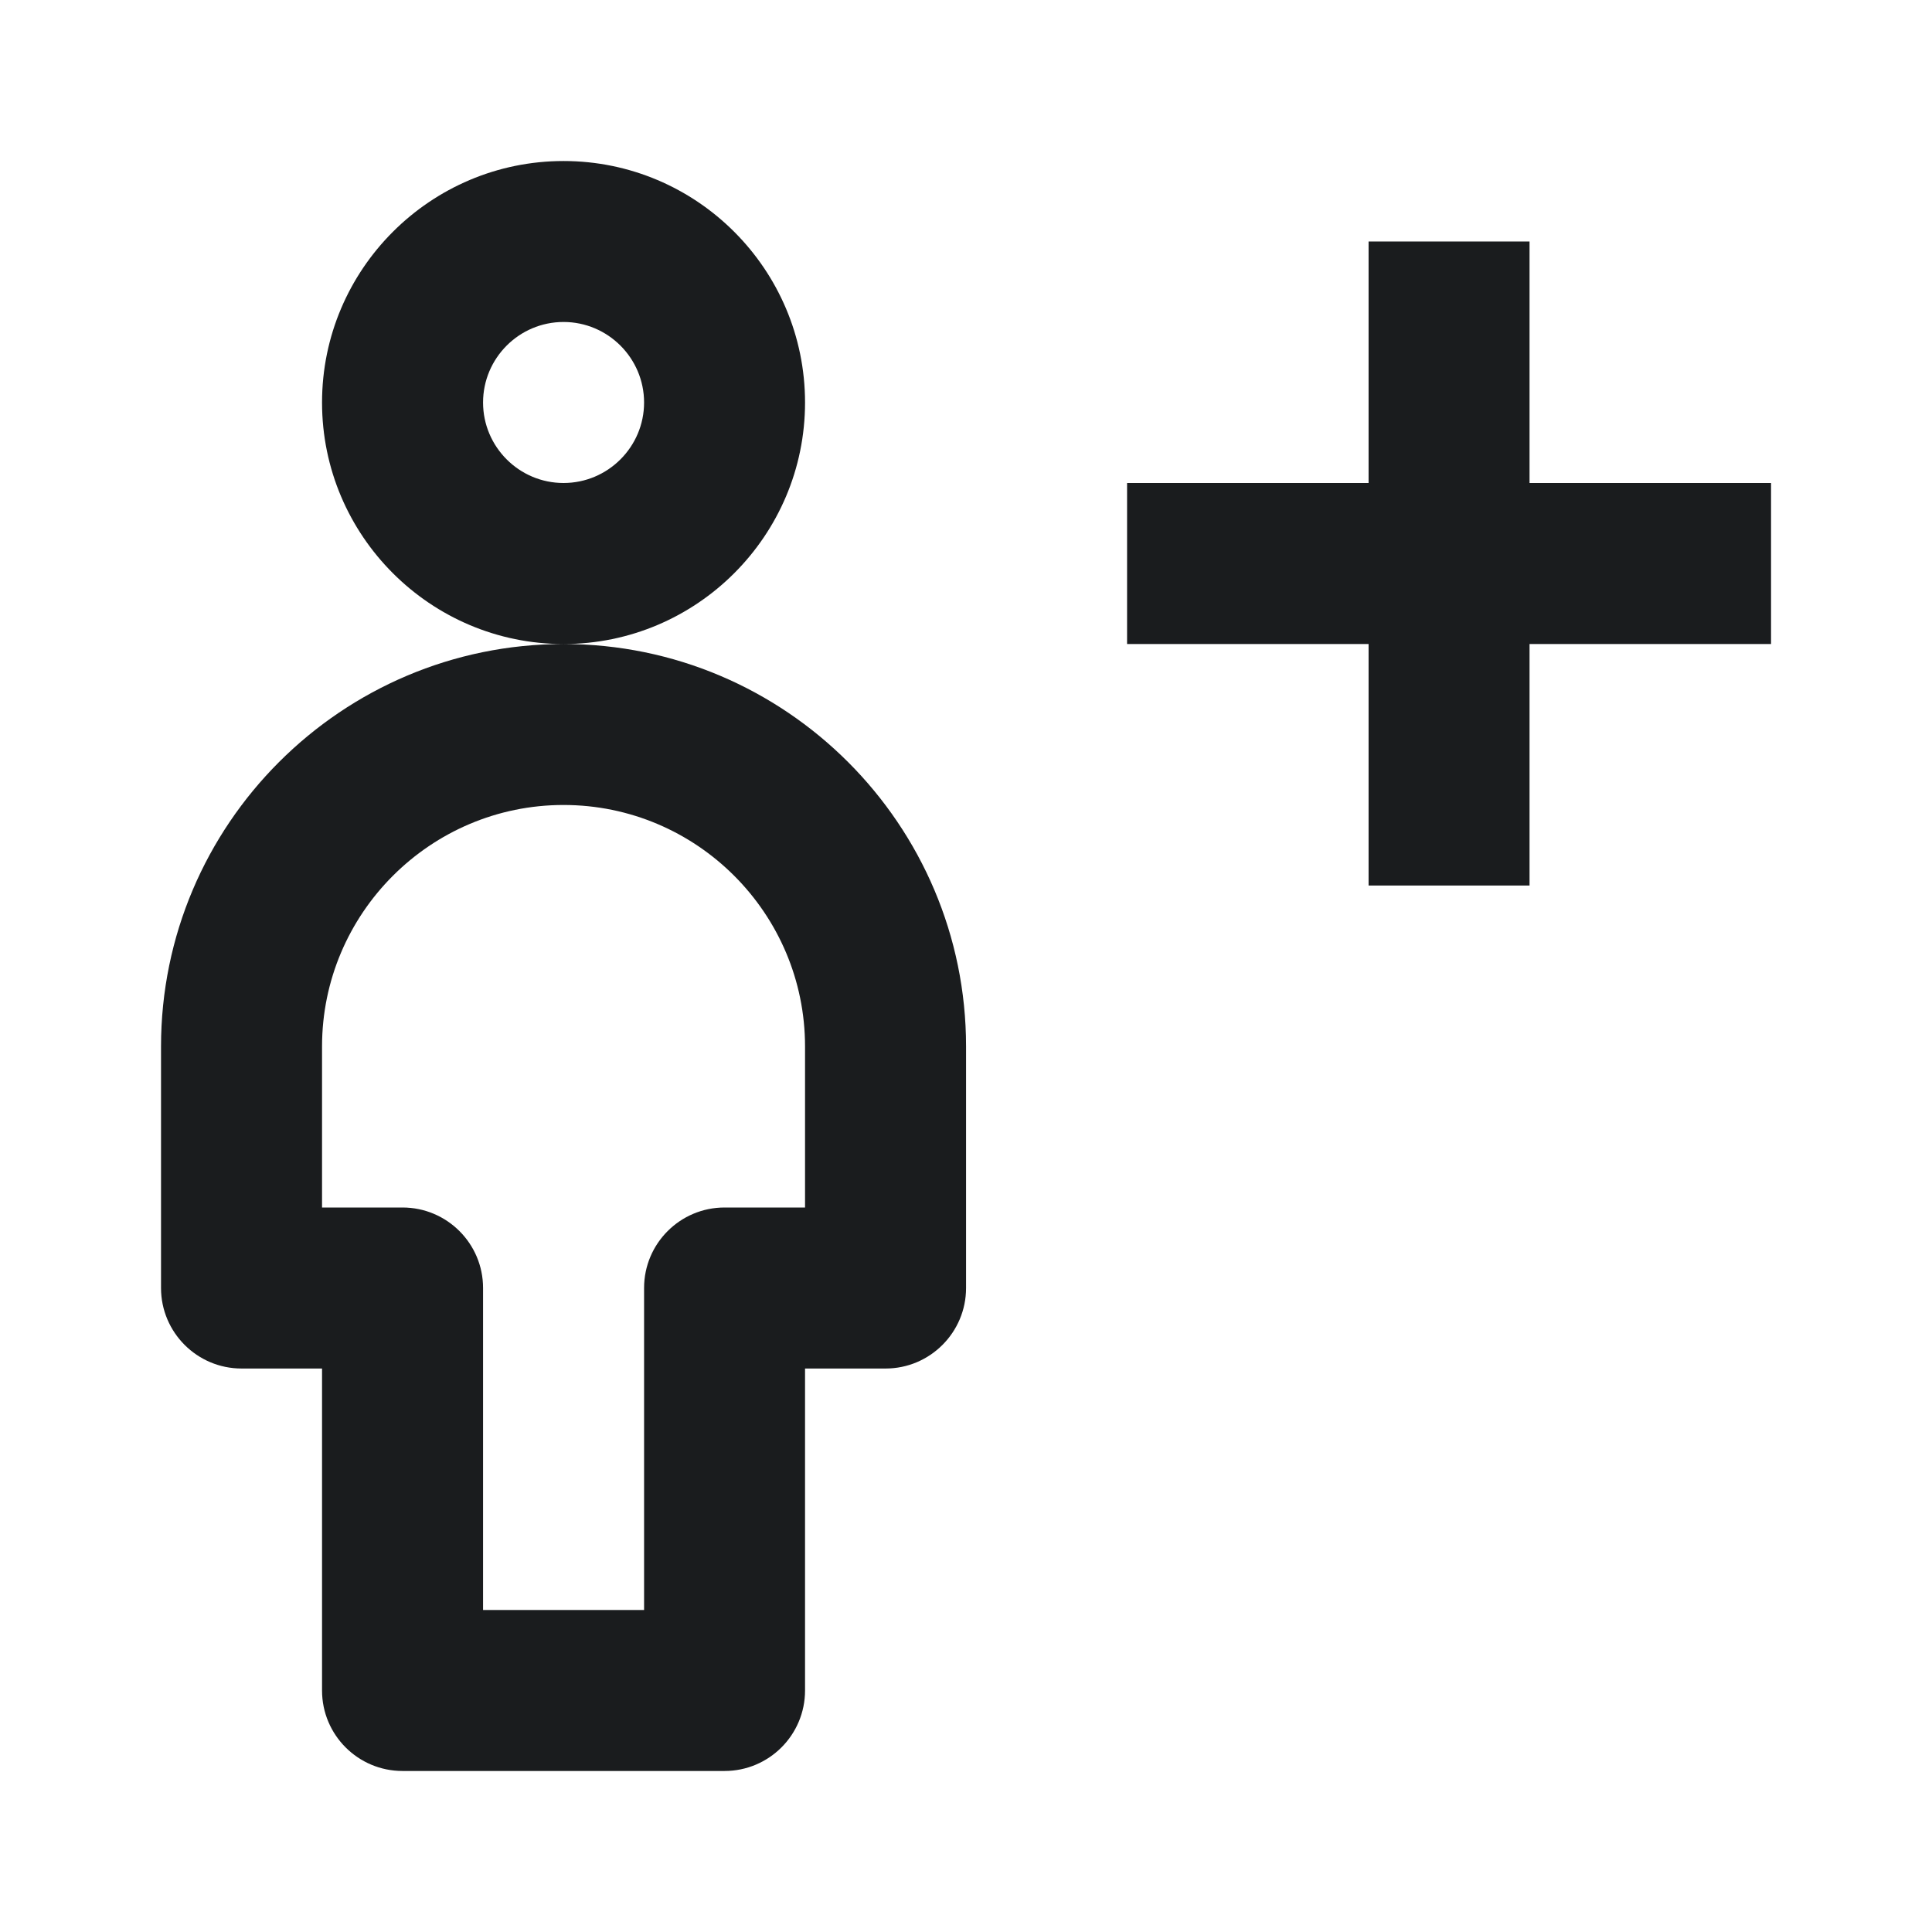
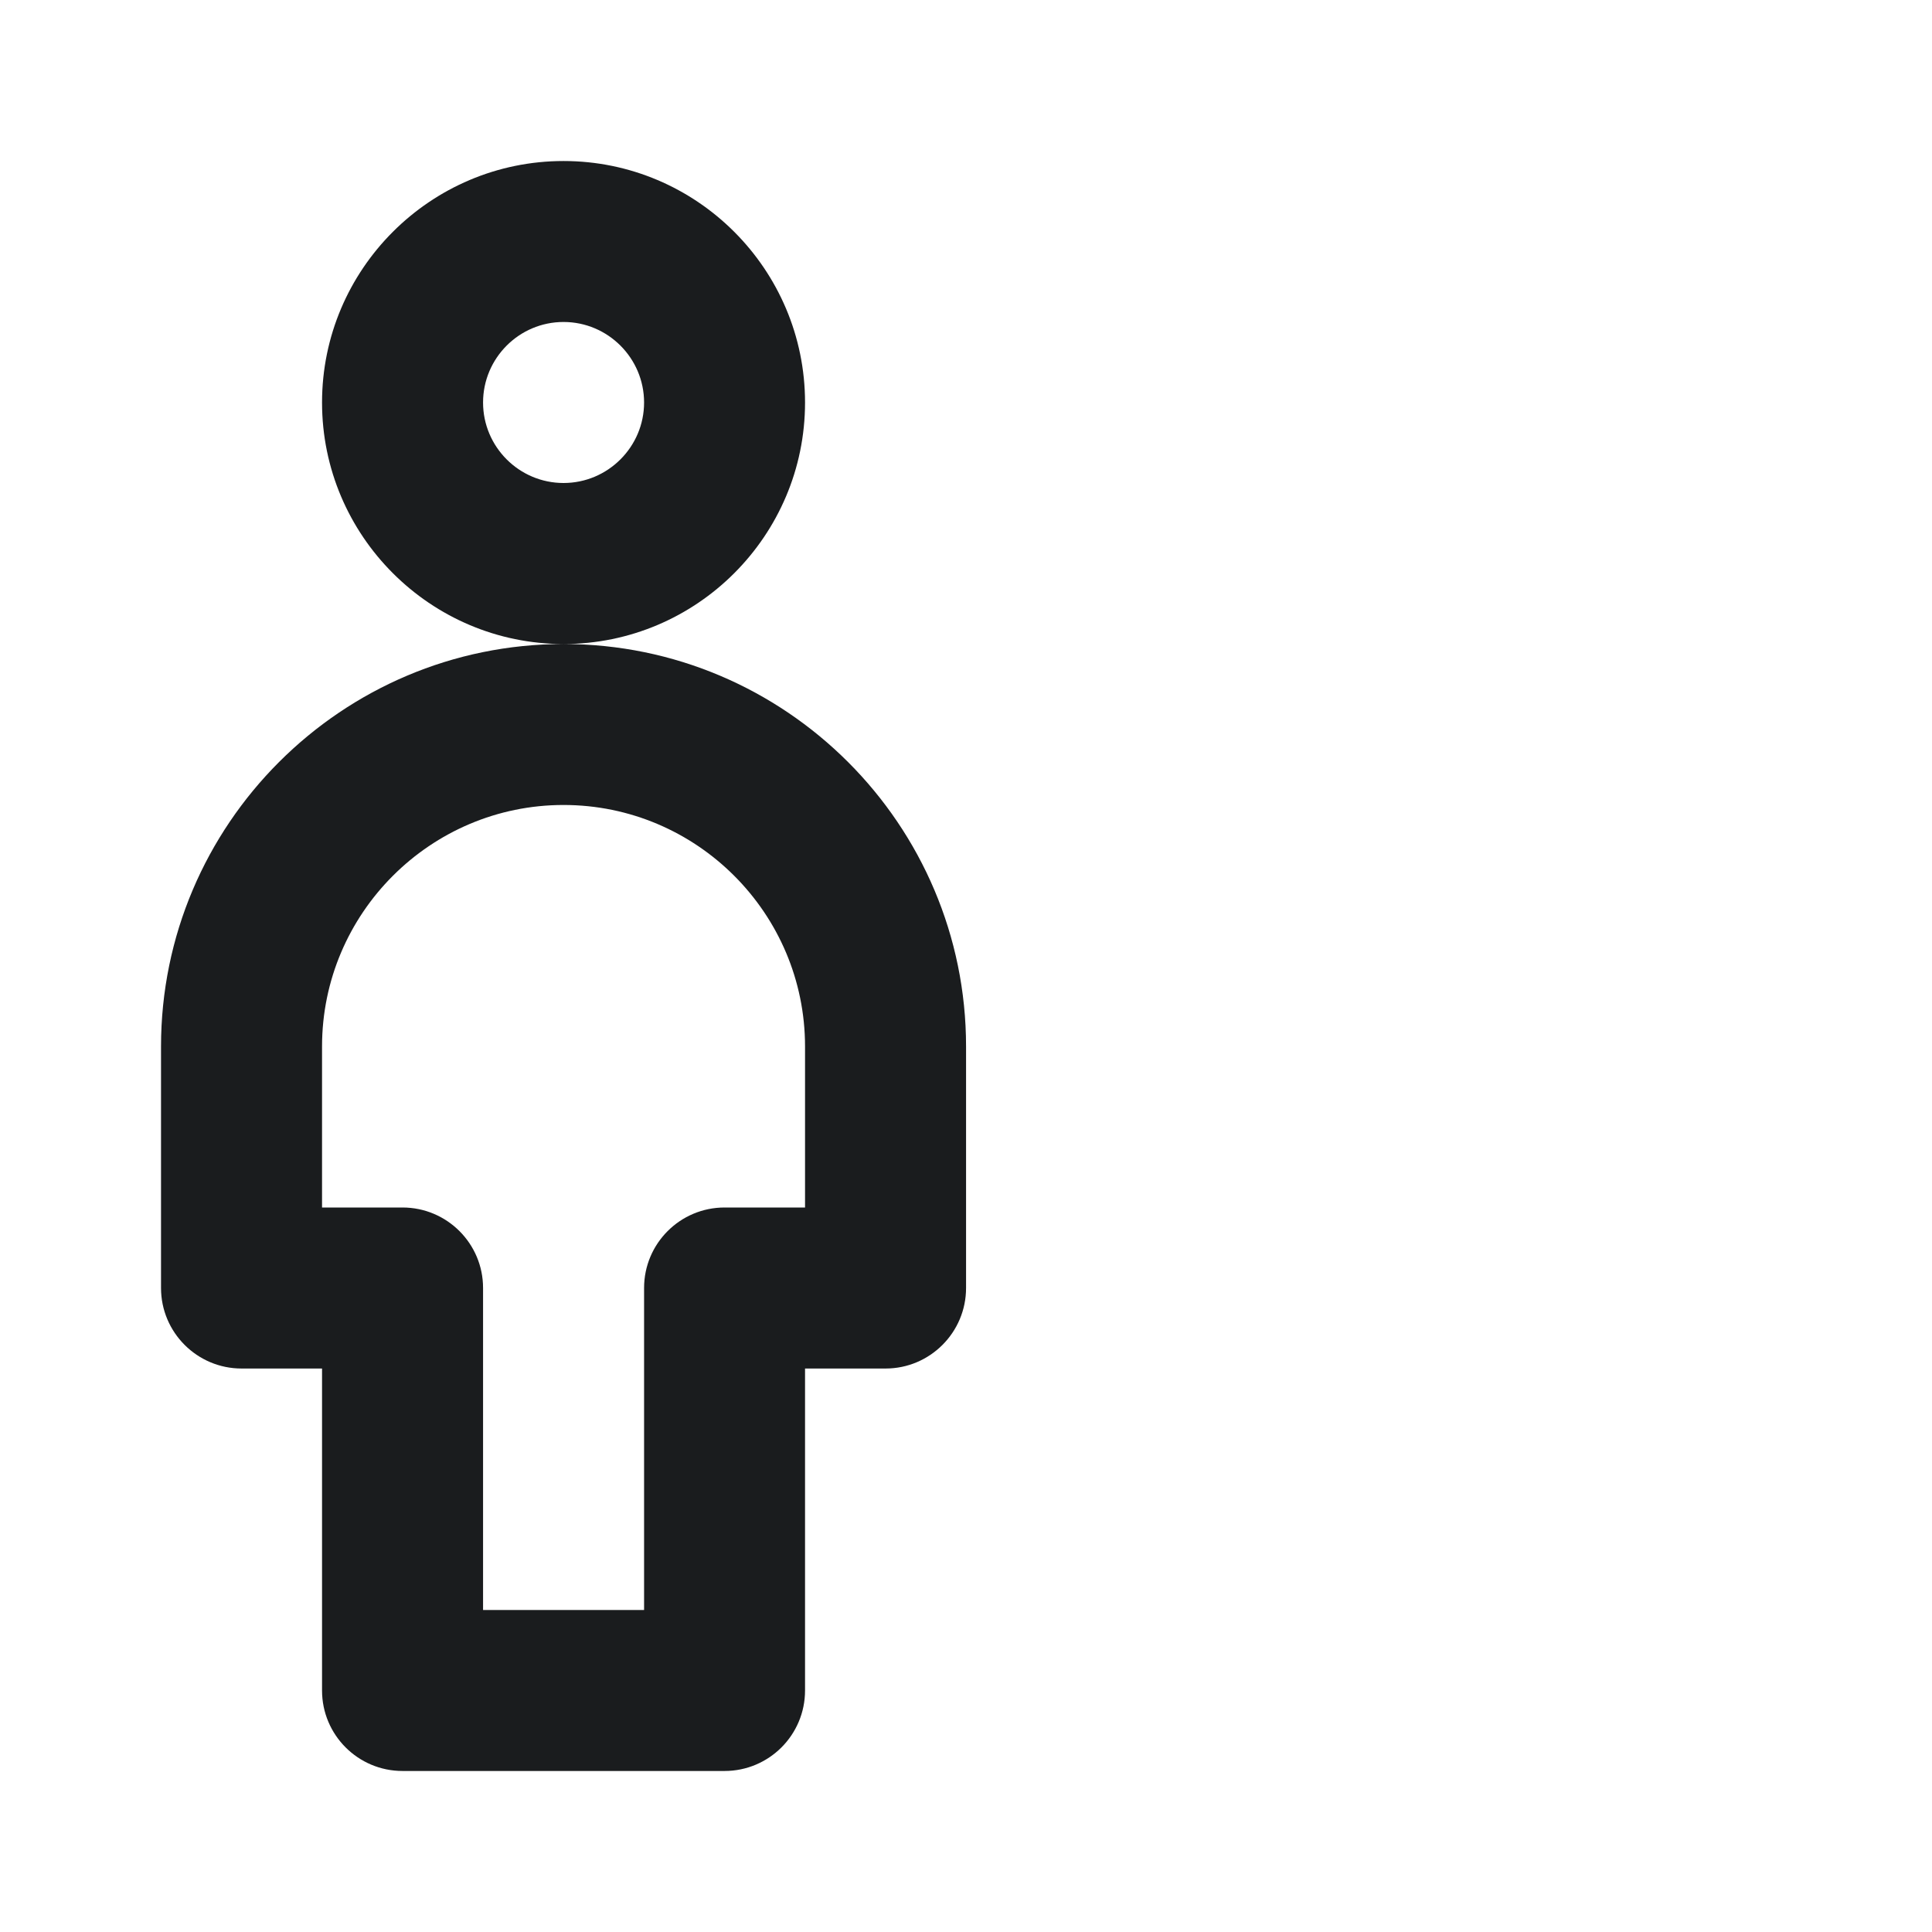
<svg xmlns="http://www.w3.org/2000/svg" width="32" height="32" viewBox="0 0 32 32" fill="none">
  <path fill-rule="evenodd" clip-rule="evenodd" d="M13.334 6.667C13.334 4.461 11.54 2.667 9.334 2.667C7.129 2.667 5.334 4.461 5.334 6.667C5.334 8.872 7.129 10.667 9.334 10.667C5.658 10.667 2.667 13.657 2.667 17.333V21.333C2.667 22.069 3.265 22.667 4.001 22.667H5.334V28C5.334 28.736 5.931 29.333 6.667 29.333H12.001C12.737 29.333 13.334 28.736 13.334 28V22.667H14.668C15.403 22.667 16.001 22.069 16.001 21.333V17.333C16.001 13.657 13.01 10.667 9.334 10.667C11.54 10.667 13.334 8.872 13.334 6.667ZM9.334 8C8.599 8 8.001 7.401 8.001 6.667C8.001 5.932 8.599 5.333 9.334 5.333C10.069 5.333 10.668 5.932 10.668 6.667C10.668 7.401 10.069 8 9.334 8ZM12.001 20H13.334V17.333C13.334 15.128 11.54 13.333 9.334 13.333C7.129 13.333 5.334 15.128 5.334 17.333V20H6.667C7.403 20 8.001 20.597 8.001 21.333V26.667H10.668V21.333C10.668 20.597 11.265 20 12.001 20Z" fill="#1A1C1E" />
-   <path d="M29.334 8H25.334V4H22.668V8H18.668V10.667H22.668V14.667H25.334V10.667H29.334V8Z" fill="#1A1C1E" />
</svg>